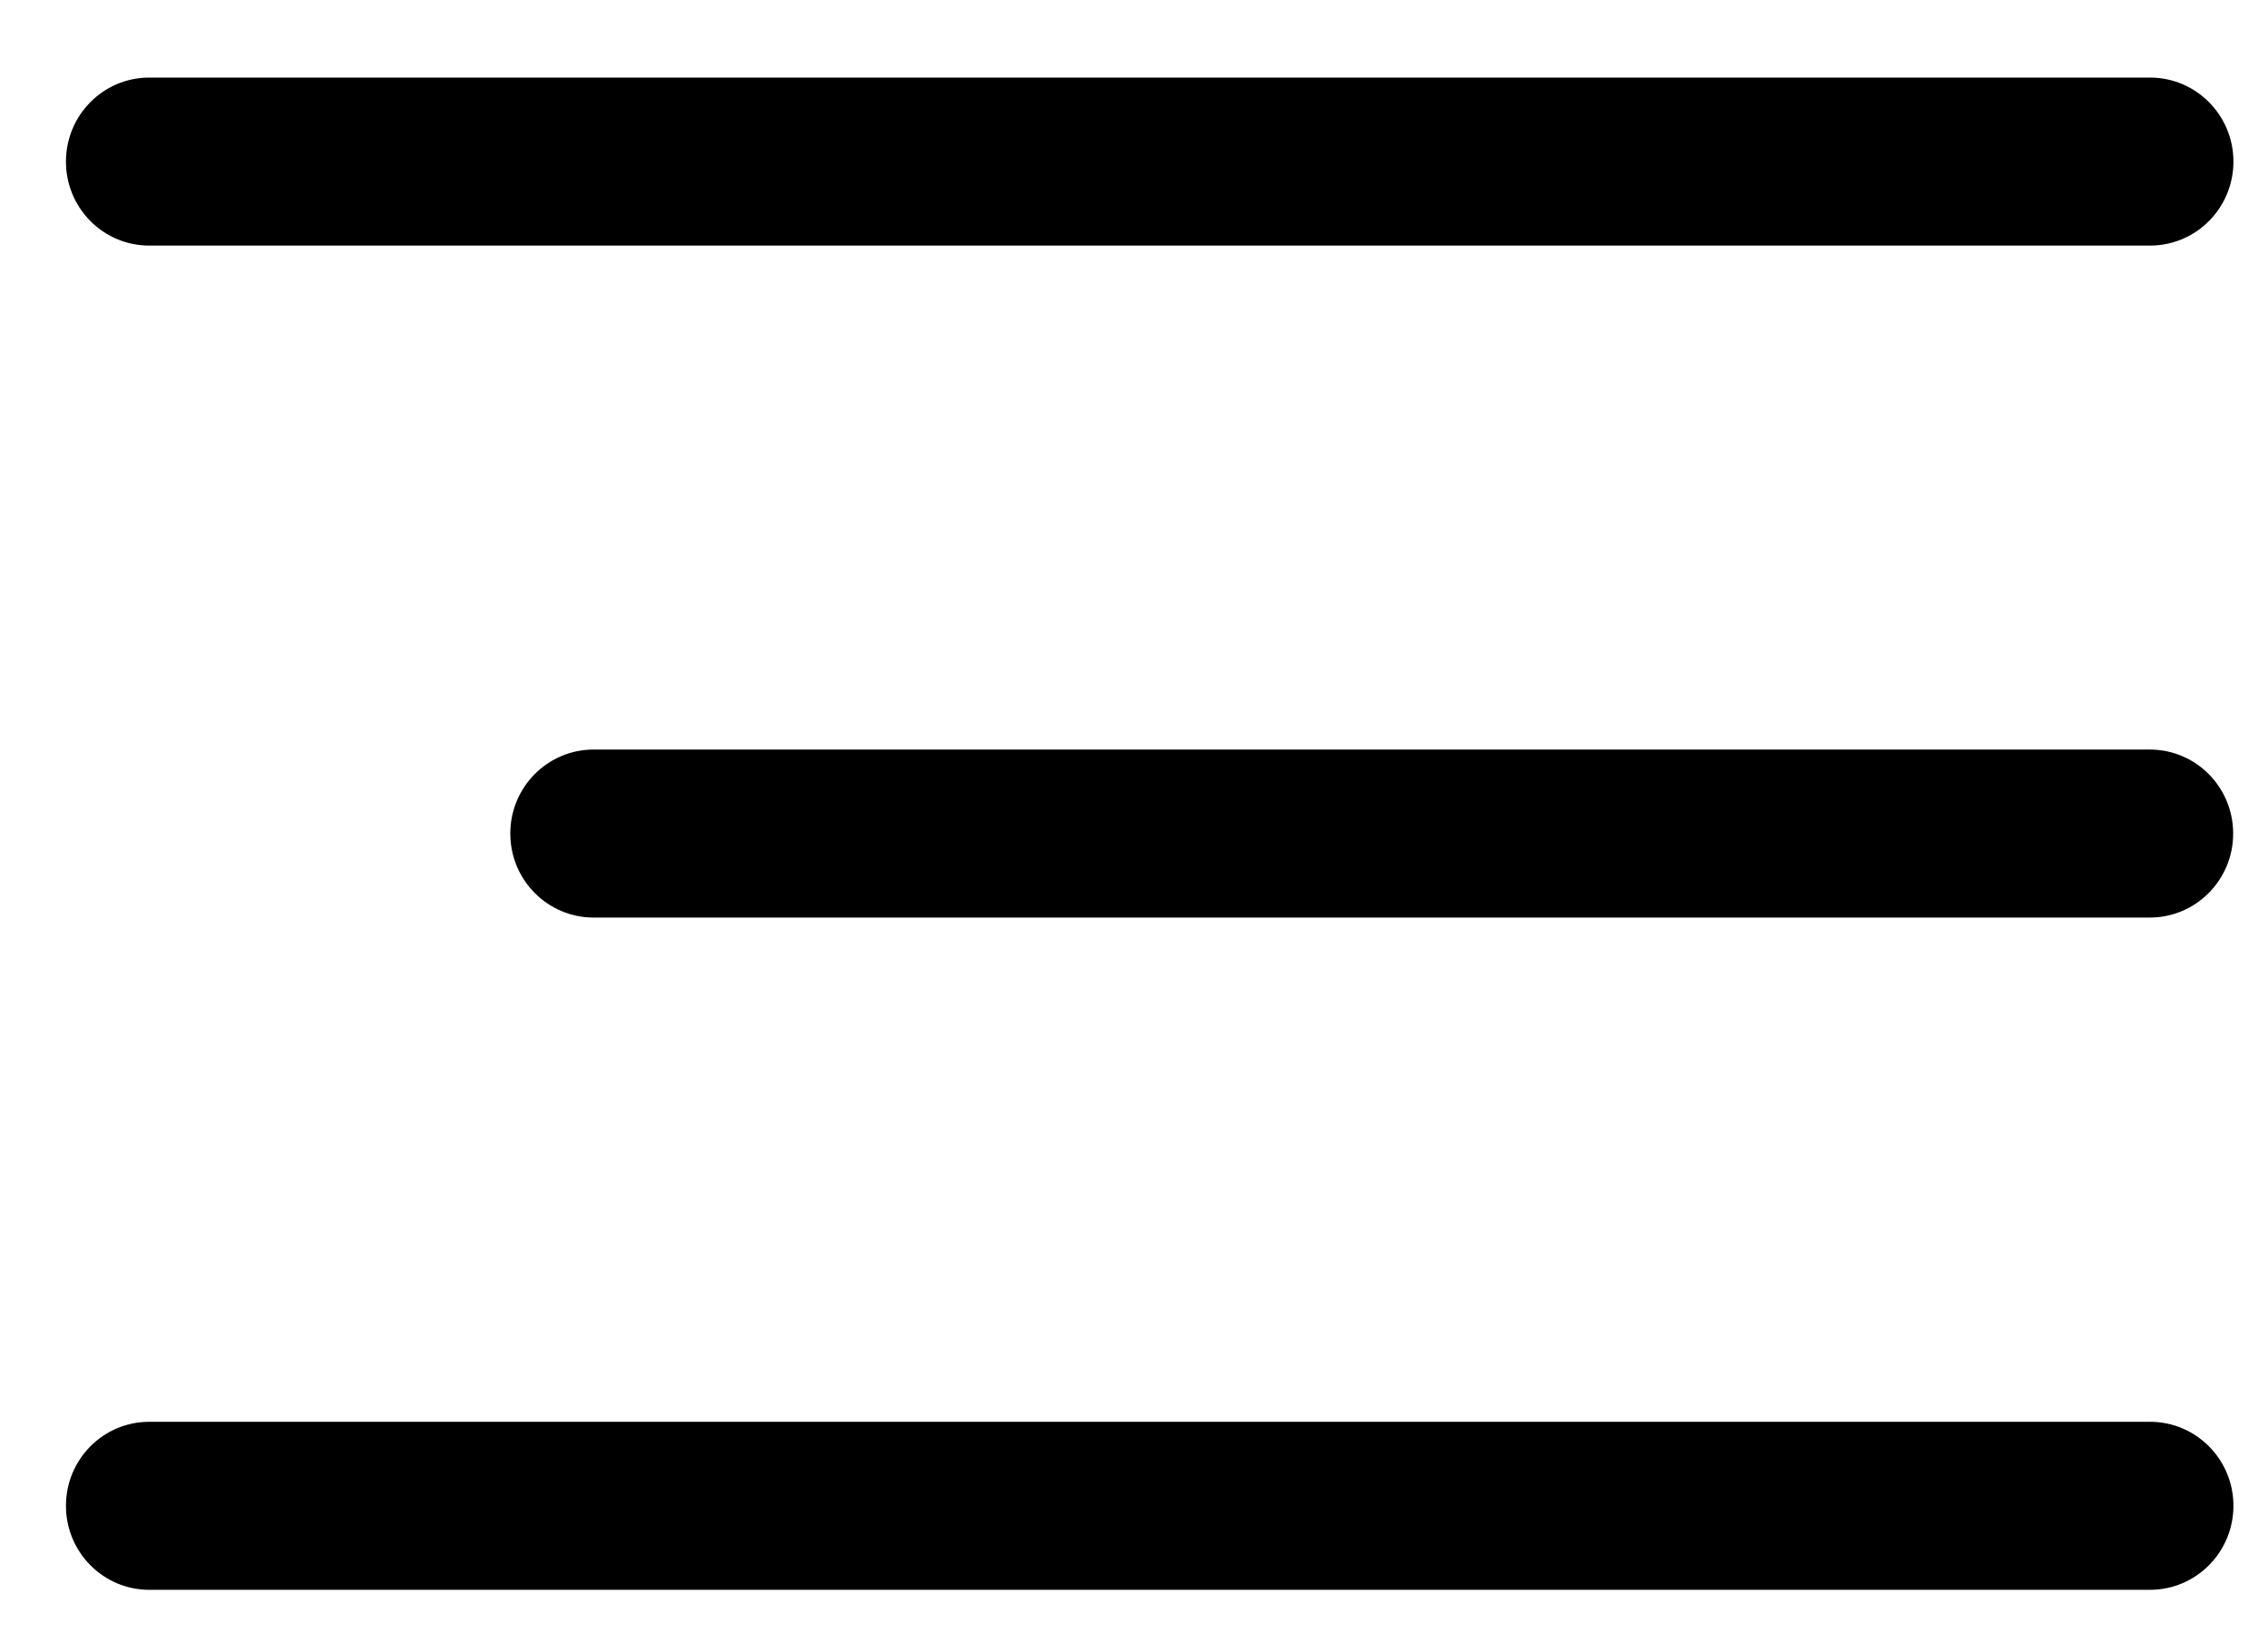
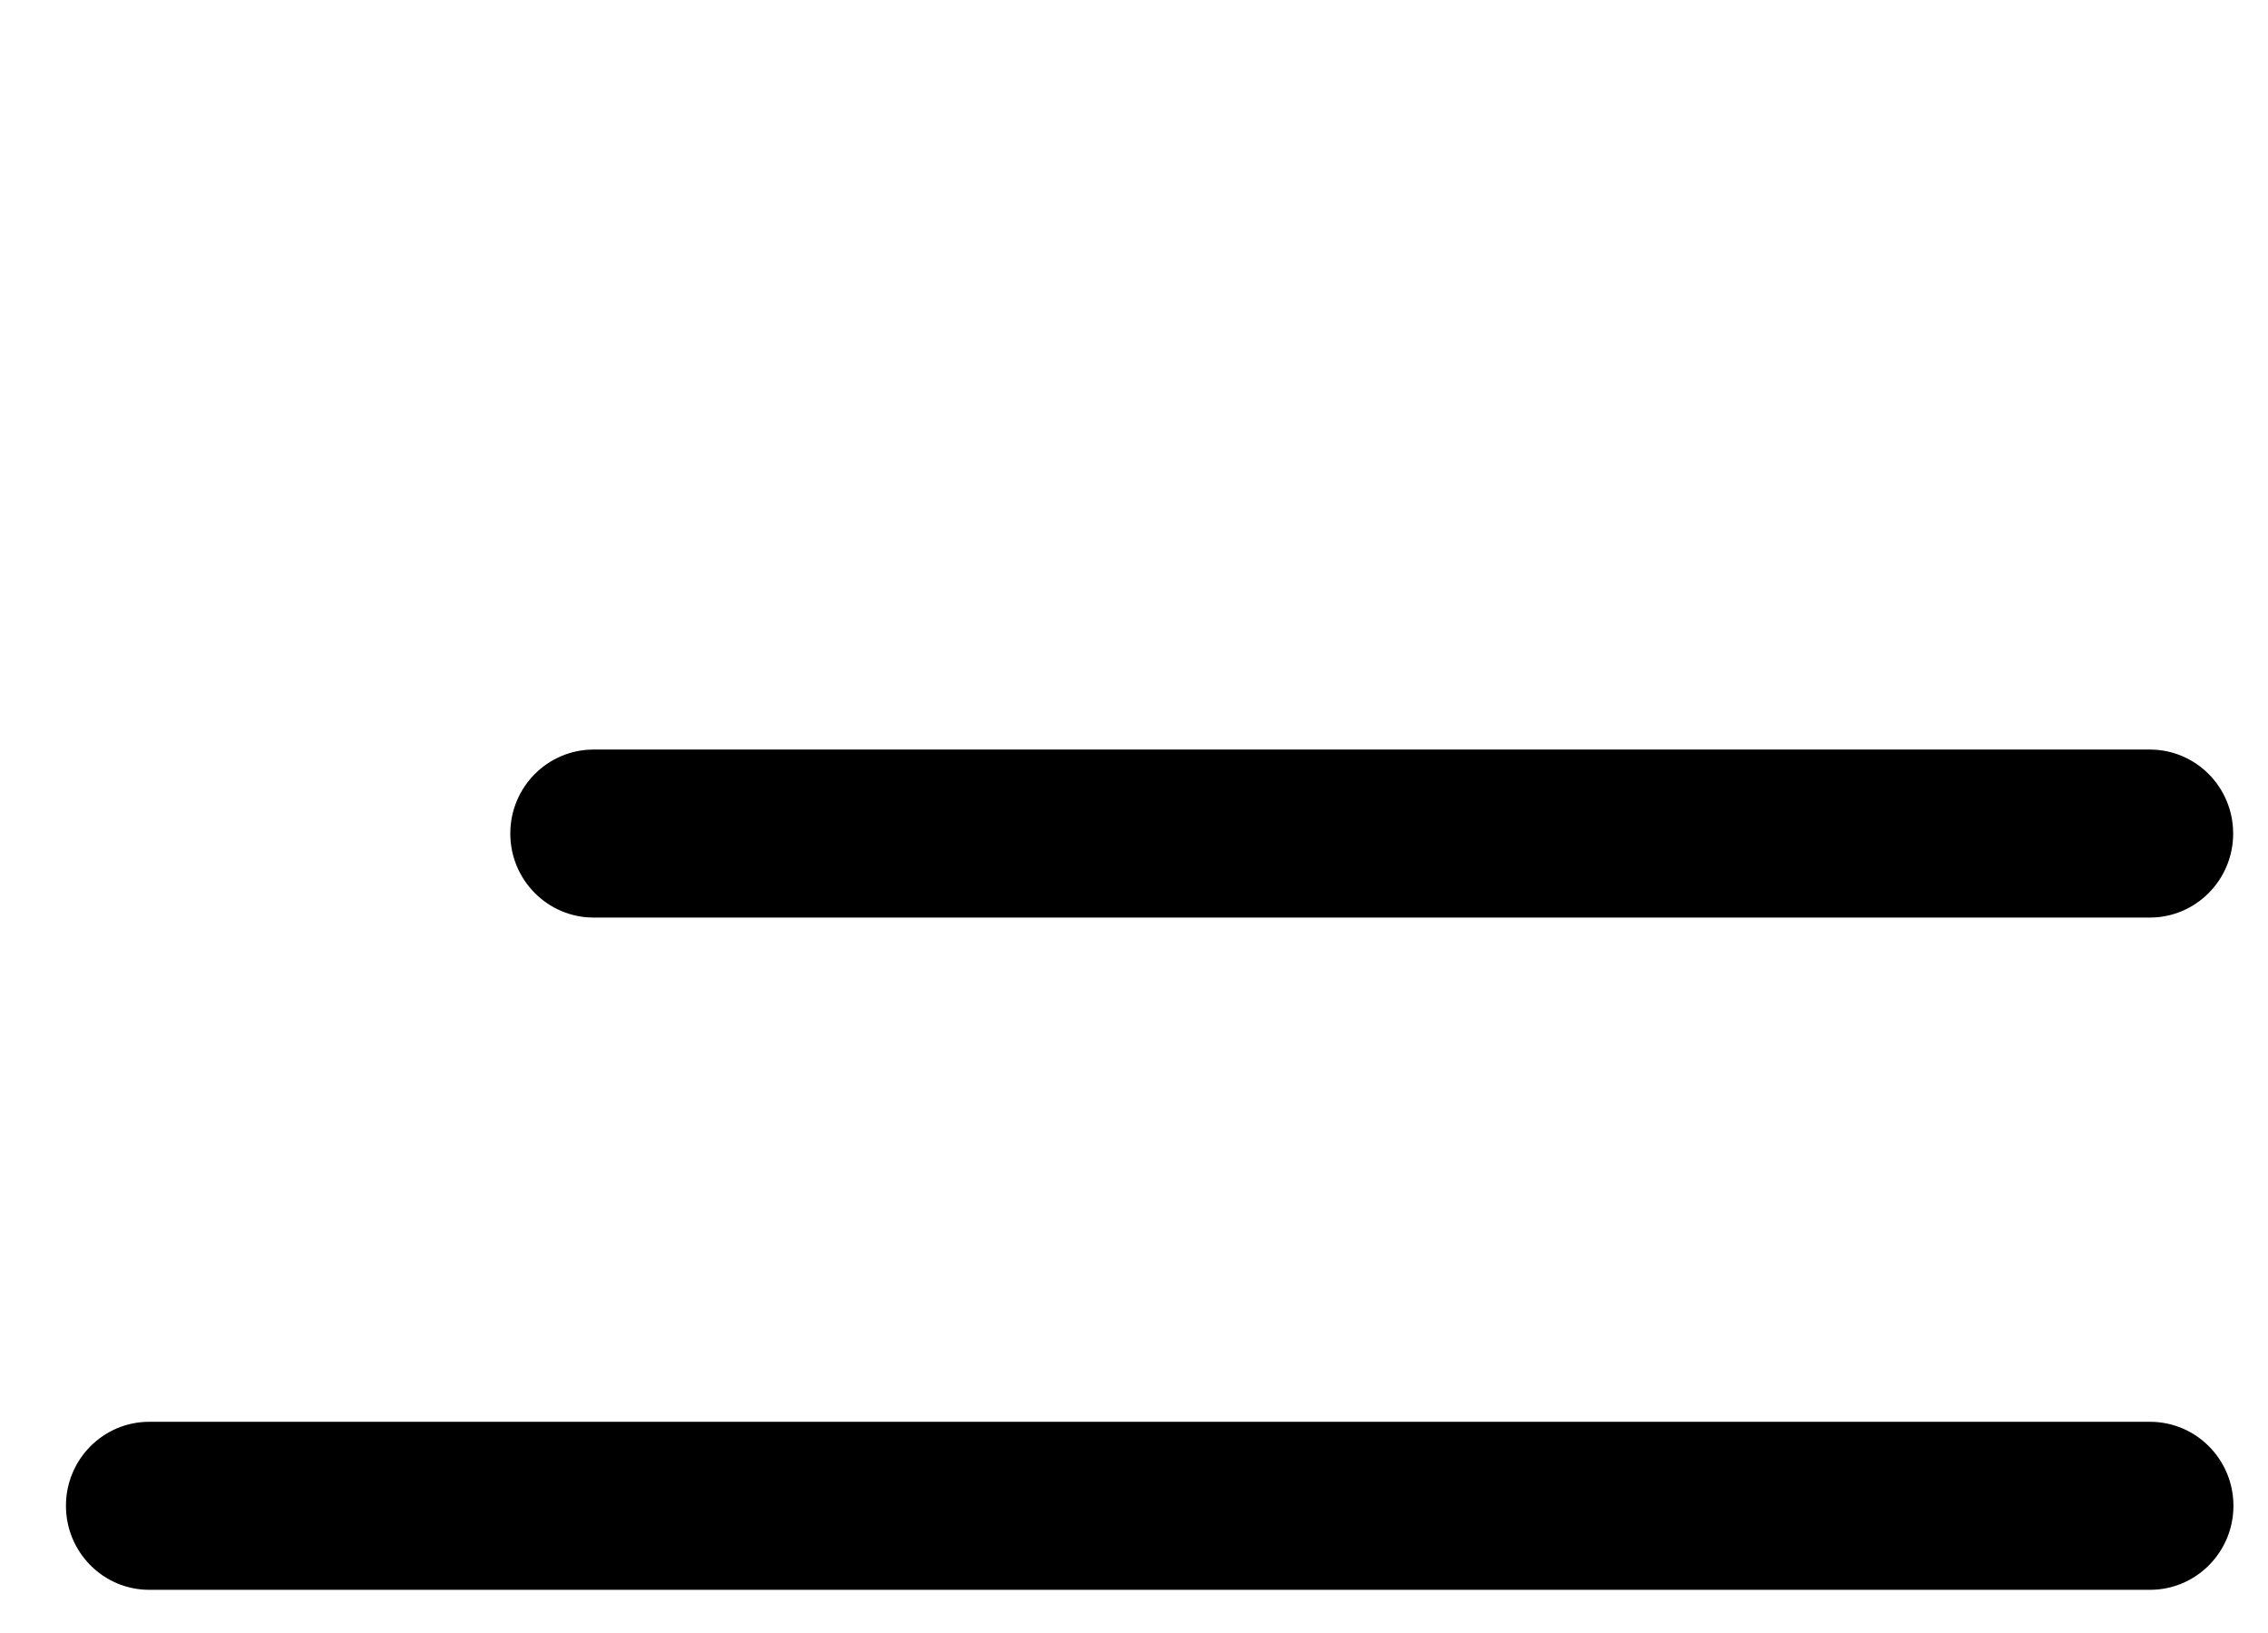
<svg xmlns="http://www.w3.org/2000/svg" width="25" height="18" viewBox="0 0 25 18" fill="none">
-   <path fill-rule="evenodd" clip-rule="evenodd" d="M0.727 1.781C0.727 1.27 1.138 0.855 1.645 0.855H23.7C24.207 0.855 24.619 1.27 24.619 1.781C24.619 2.293 24.207 2.707 23.7 2.707H1.645C1.138 2.707 0.727 2.293 0.727 1.781Z" fill="black" />
  <path fill-rule="evenodd" clip-rule="evenodd" d="M0.727 16.598C0.727 16.086 1.138 15.672 1.645 15.672H23.7C24.207 15.672 24.619 16.086 24.619 16.598C24.619 17.109 24.207 17.524 23.7 17.524H1.645C1.138 17.524 0.727 17.109 0.727 16.598Z" fill="black" />
  <path fill-rule="evenodd" clip-rule="evenodd" d="M5.625 9.188C5.625 8.676 6.036 8.262 6.544 8.262H23.697C24.205 8.262 24.616 8.676 24.616 9.188C24.616 9.699 24.205 10.114 23.697 10.114H6.544C6.036 10.114 5.625 9.699 5.625 9.188Z" fill="black" />
</svg>